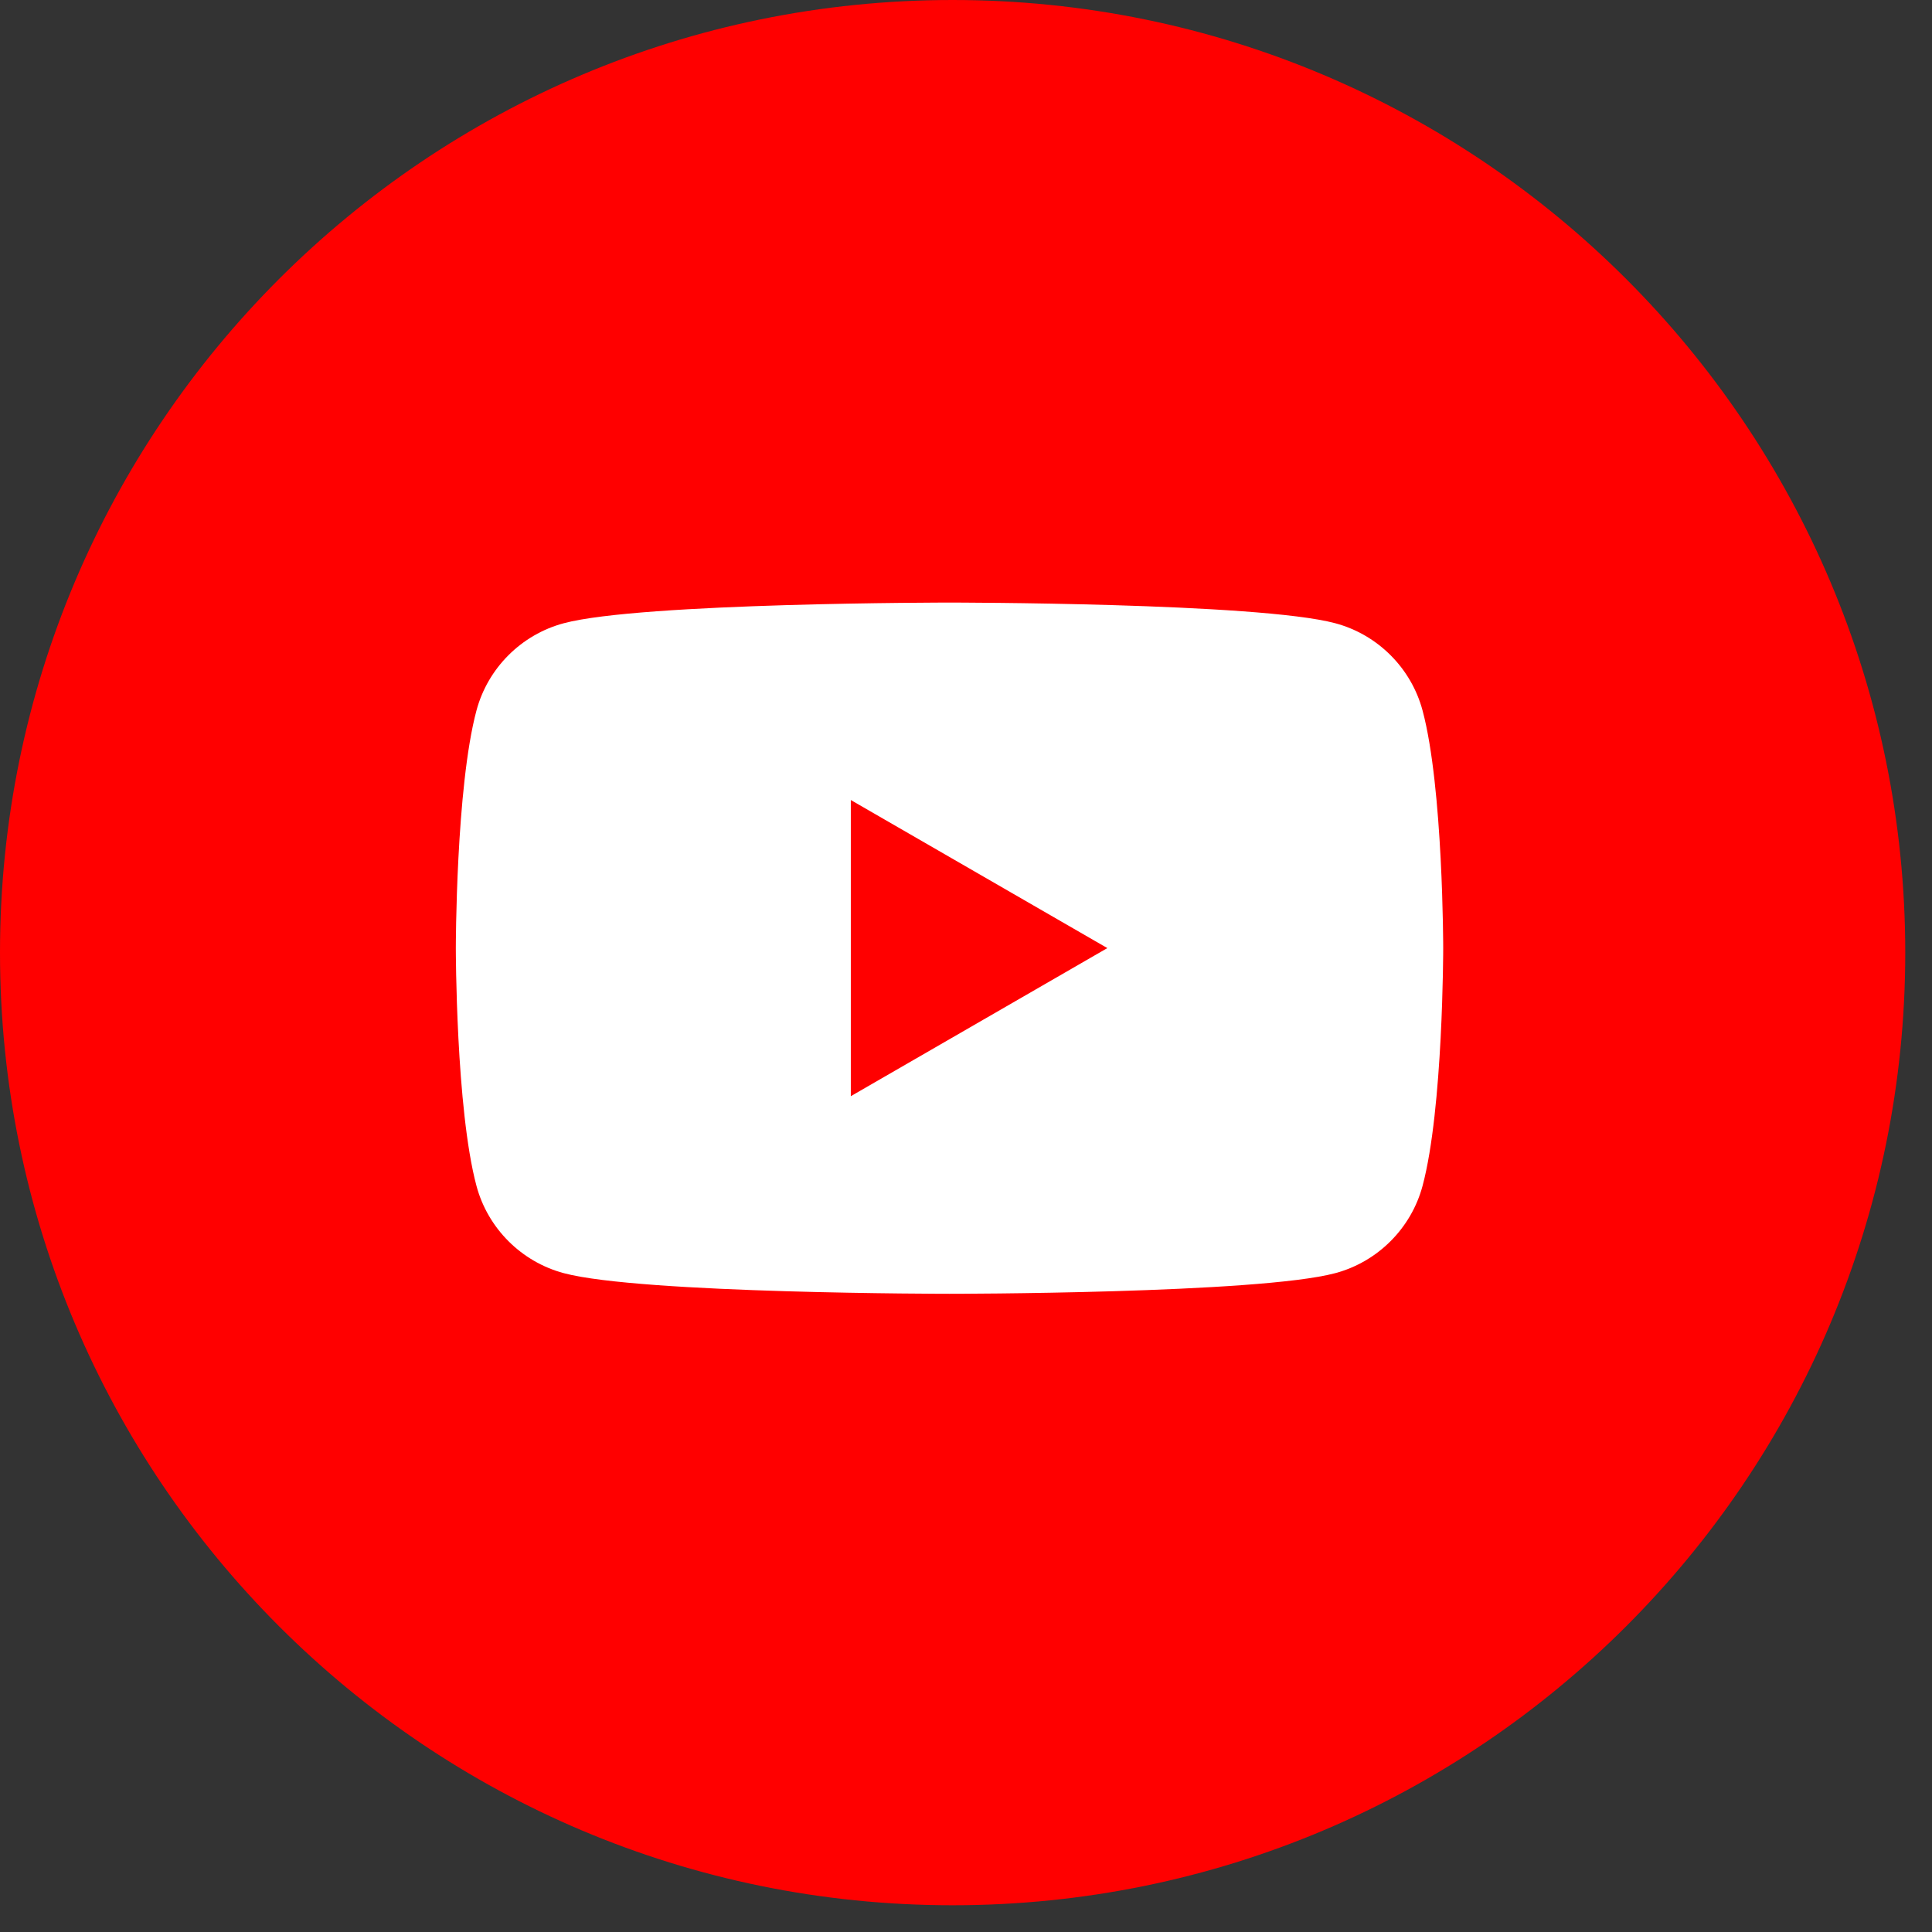
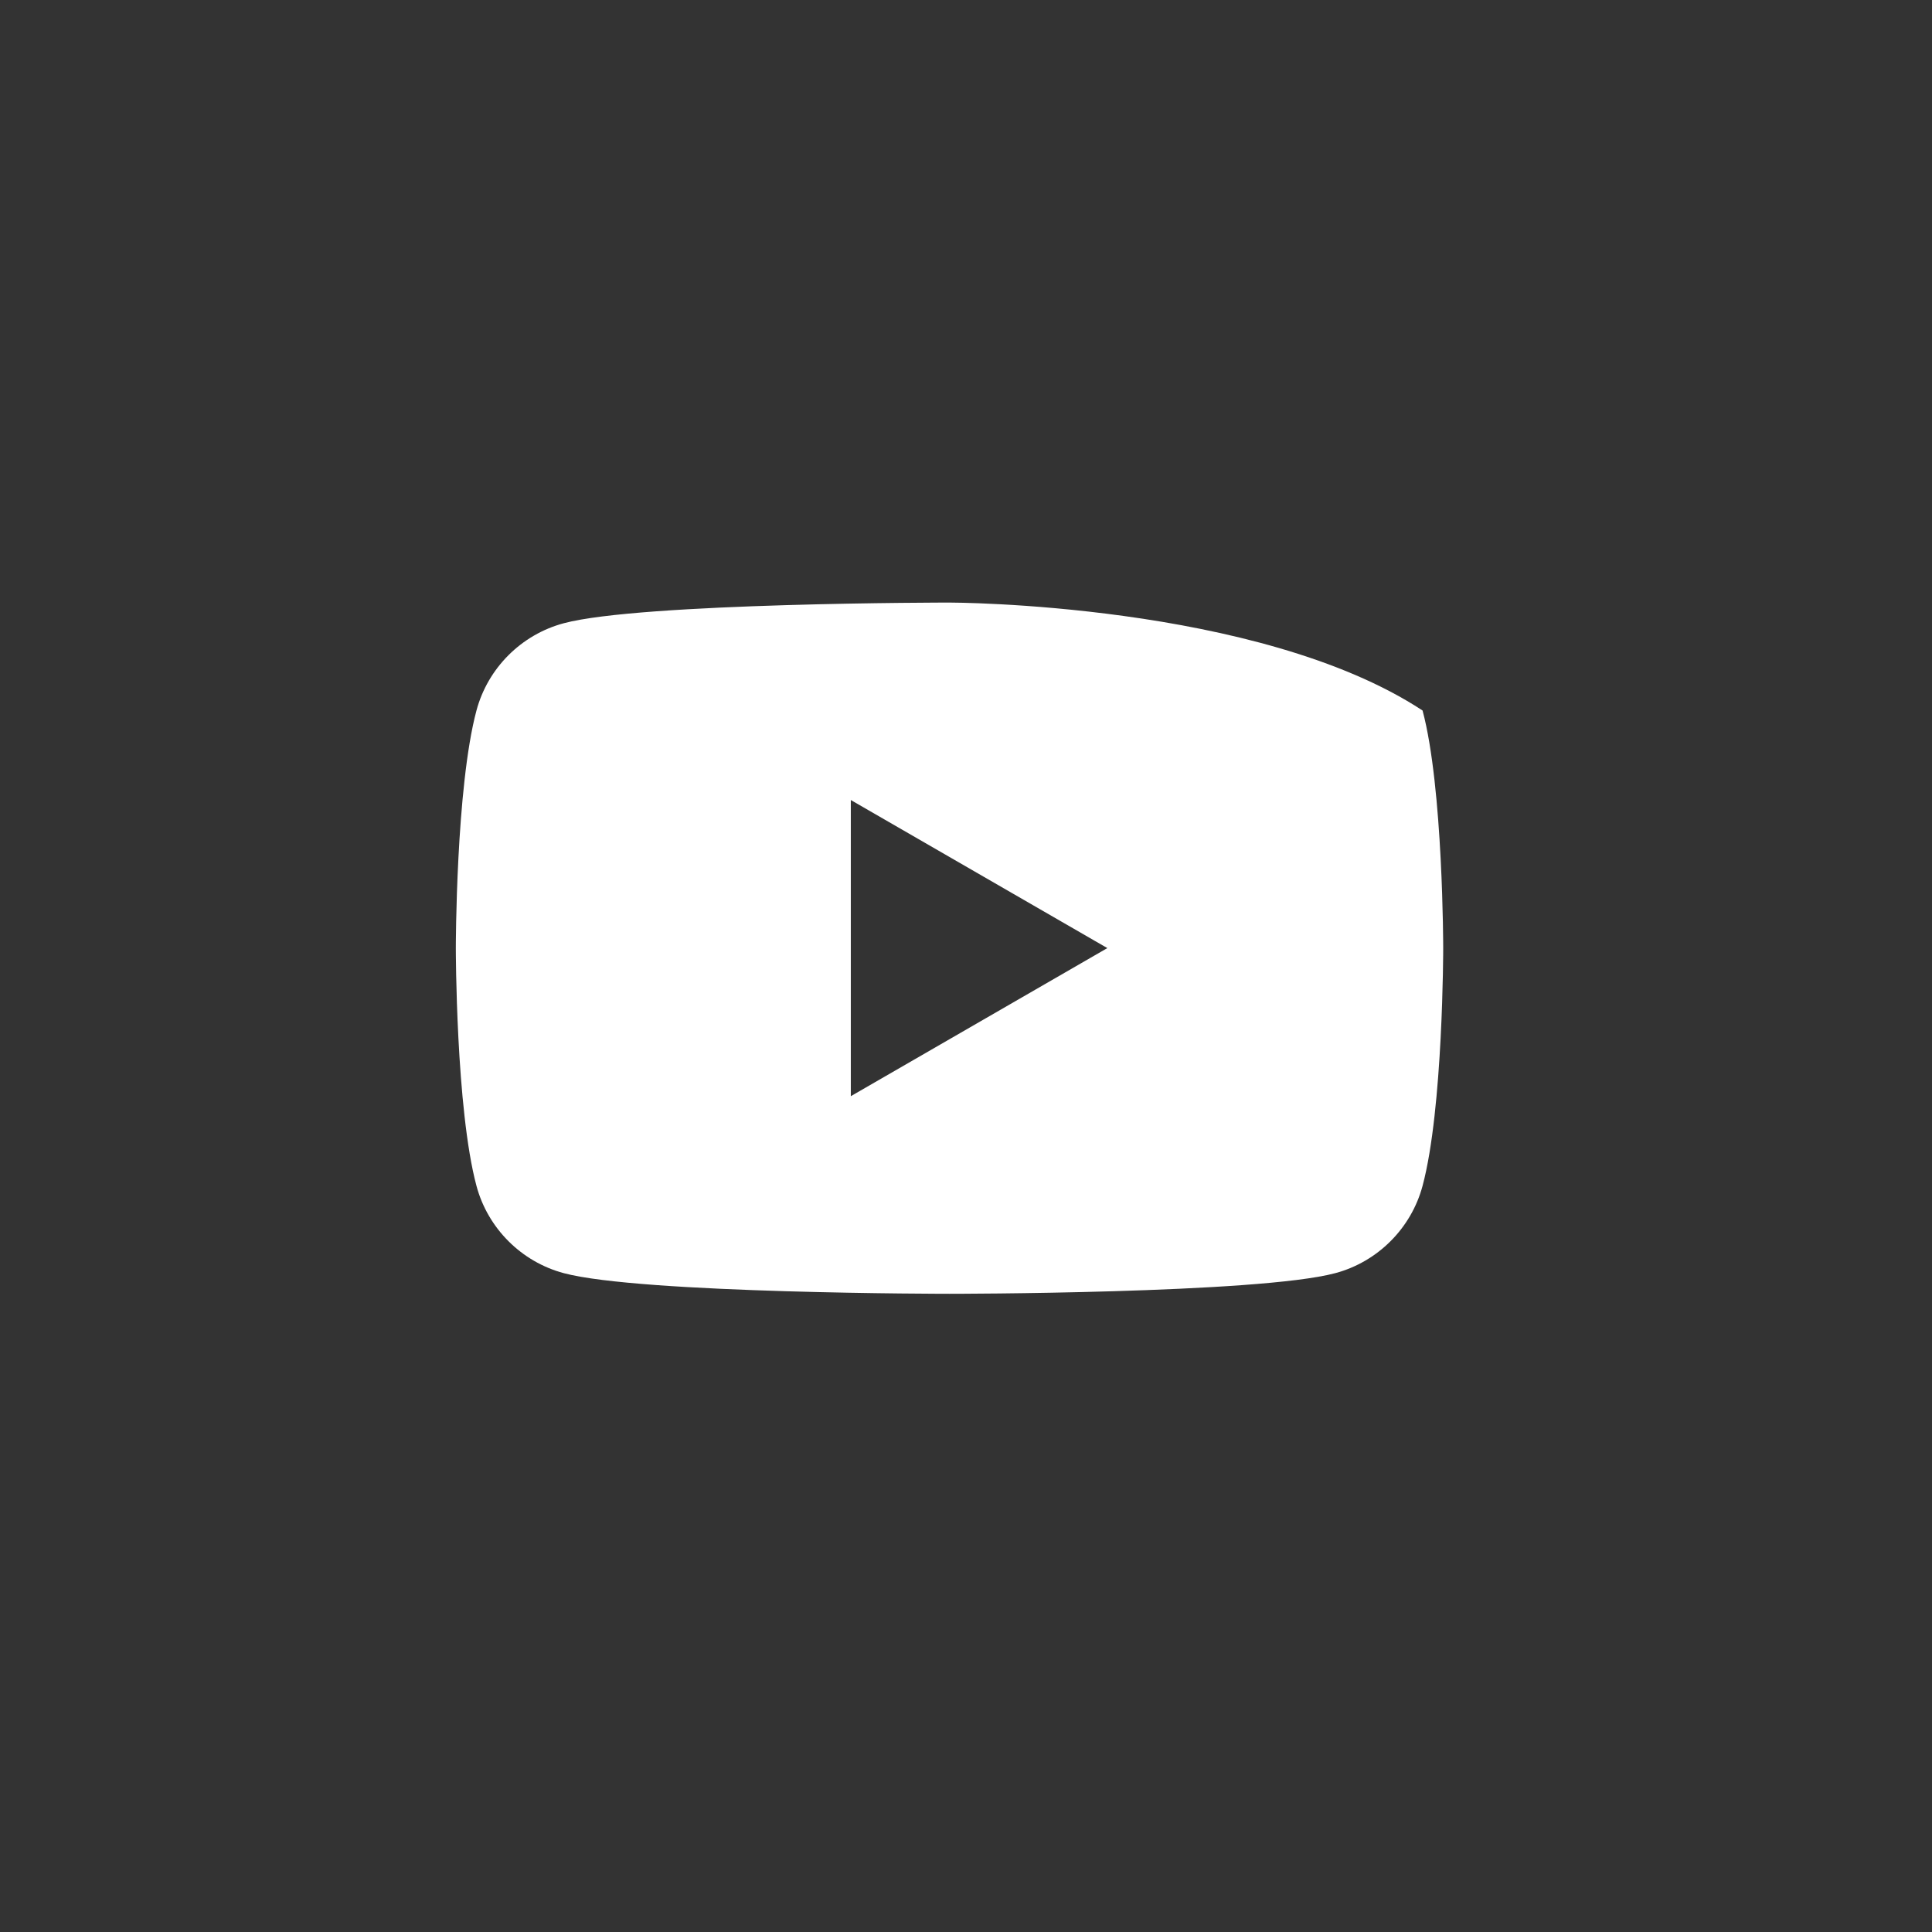
<svg xmlns="http://www.w3.org/2000/svg" width="63" height="63" viewBox="0 0 63 63" fill="none">
  <rect x="0" y="0" width="63" height="63" fill="#333333" stroke="none" />
  <g clip-path="url(#clip0_202_18)">
-     <path d="M31.064 62.128C48.22 62.128 62.128 48.22 62.128 31.064C62.128 13.908 48.22 0 31.064 0C13.908 0 0 13.908 0 31.064C0 48.22 13.908 62.128 31.064 62.128Z" fill="#FF0000" />
-     <path d="M46.388 23.169C46.018 21.785 44.925 20.693 43.541 20.323C41.03 19.649 30.962 19.649 30.962 19.649C30.962 19.649 20.895 19.649 18.384 20.323C17 20.693 15.907 21.785 15.537 23.169C14.864 25.68 14.864 30.919 14.864 30.919C14.864 30.919 14.864 36.158 15.537 38.669C15.907 40.053 17 41.146 18.384 41.516C20.895 42.189 30.962 42.189 30.962 42.189C30.962 42.189 41.03 42.189 43.541 41.516C44.925 41.146 46.018 40.053 46.388 38.669C47.061 36.158 47.061 30.919 47.061 30.919C47.061 30.919 47.061 25.68 46.388 23.169ZM27.744 35.748V26.088L36.109 30.916L27.744 35.745V35.748Z" fill="white" />
+     <path d="M46.388 23.169C41.03 19.649 30.962 19.649 30.962 19.649C30.962 19.649 20.895 19.649 18.384 20.323C17 20.693 15.907 21.785 15.537 23.169C14.864 25.68 14.864 30.919 14.864 30.919C14.864 30.919 14.864 36.158 15.537 38.669C15.907 40.053 17 41.146 18.384 41.516C20.895 42.189 30.962 42.189 30.962 42.189C30.962 42.189 41.03 42.189 43.541 41.516C44.925 41.146 46.018 40.053 46.388 38.669C47.061 36.158 47.061 30.919 47.061 30.919C47.061 30.919 47.061 25.68 46.388 23.169ZM27.744 35.748V26.088L36.109 30.916L27.744 35.745V35.748Z" fill="white" />
  </g>
  <defs>
    <clipPath id="clip0_202_18">
      <rect width="62.128" height="62.128" fill="white" />
    </clipPath>
  </defs>
</svg>